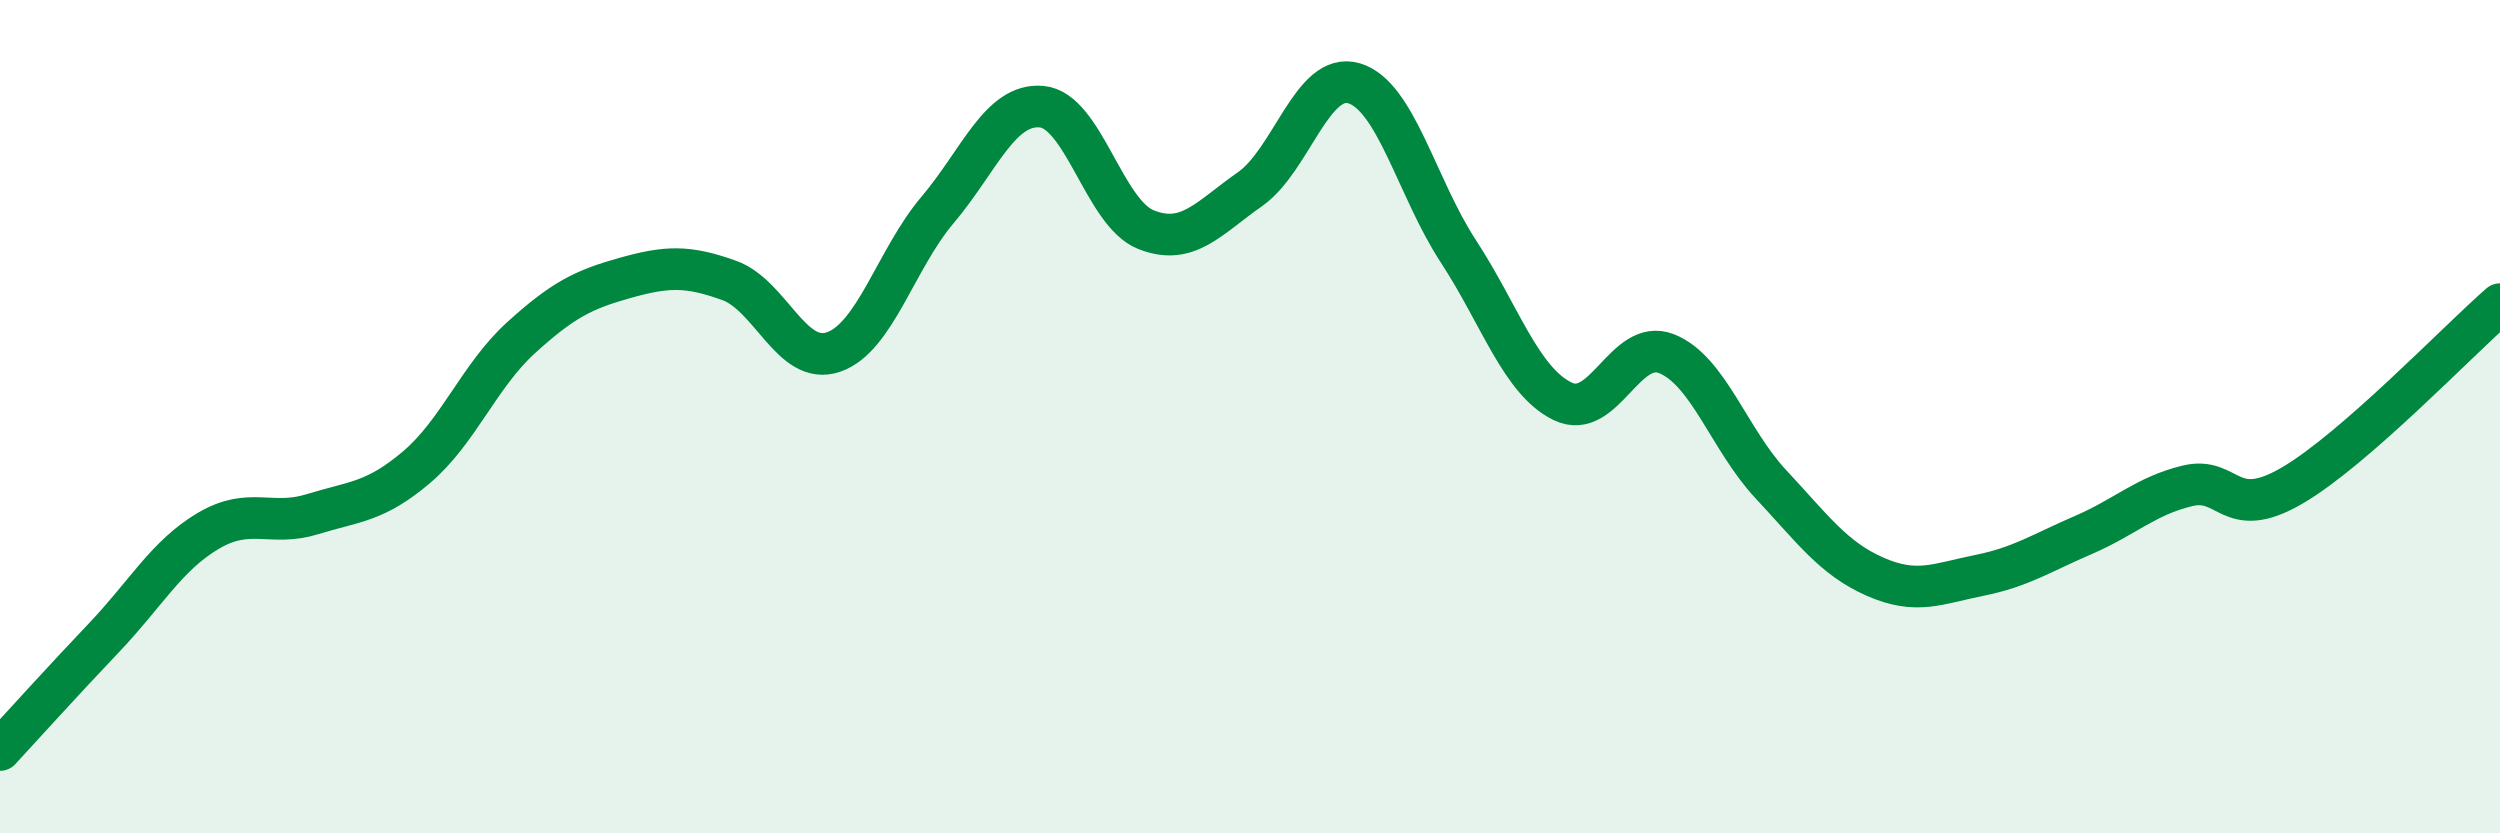
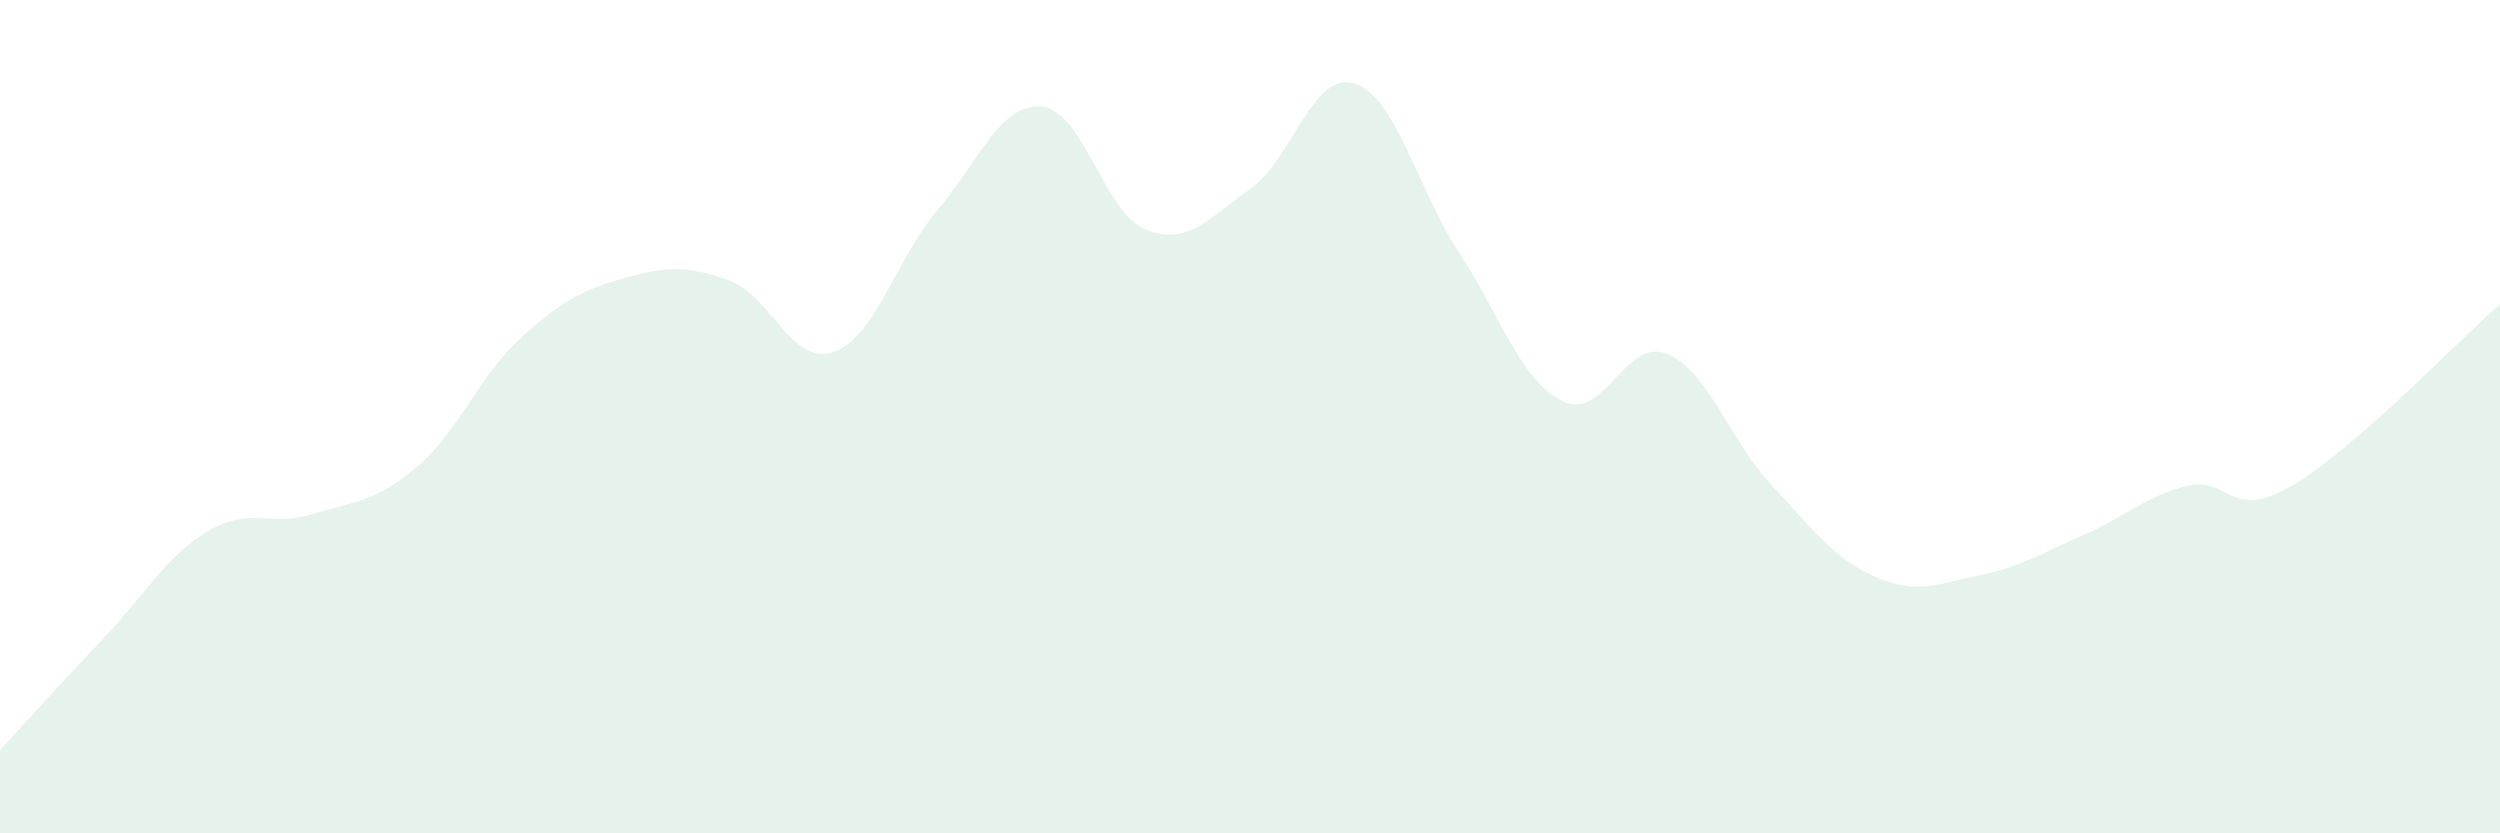
<svg xmlns="http://www.w3.org/2000/svg" width="60" height="20" viewBox="0 0 60 20">
  <path d="M 0,18 C 0.5,17.46 1.5,16.35 2.5,15.3 C 3.5,14.25 4,13.33 5,12.74 C 6,12.15 6.5,12.65 7.5,12.34 C 8.5,12.03 9,12.06 10,11.21 C 11,10.36 11.5,9.02 12.5,8.11 C 13.5,7.2 14,6.95 15,6.67 C 16,6.39 16.5,6.37 17.5,6.73 C 18.5,7.09 19,8.79 20,8.45 C 21,8.11 21.5,6.22 22.5,5.04 C 23.5,3.86 24,2.47 25,2.56 C 26,2.65 26.5,5.11 27.5,5.51 C 28.5,5.91 29,5.24 30,4.54 C 31,3.84 31.5,1.7 32.5,2 C 33.5,2.3 34,4.5 35,6.03 C 36,7.56 36.5,9.14 37.5,9.63 C 38.5,10.12 39,8.09 40,8.49 C 41,8.89 41.5,10.55 42.5,11.62 C 43.5,12.69 44,13.4 45,13.84 C 46,14.28 46.5,14.01 47.5,13.81 C 48.5,13.61 49,13.27 50,12.84 C 51,12.41 51.5,11.9 52.5,11.66 C 53.5,11.42 53.5,12.53 55,11.66 C 56.5,10.79 59,8.17 60,7.3L60 20L0 20Z" fill="#008740" opacity="0.1" stroke-linecap="round" stroke-linejoin="round" />
-   <path d="M 0,18 C 0.5,17.46 1.5,16.35 2.5,15.3 C 3.5,14.25 4,13.33 5,12.74 C 6,12.15 6.5,12.65 7.5,12.34 C 8.5,12.03 9,12.06 10,11.21 C 11,10.36 11.5,9.02 12.5,8.11 C 13.5,7.2 14,6.95 15,6.67 C 16,6.39 16.5,6.37 17.5,6.73 C 18.5,7.09 19,8.79 20,8.45 C 21,8.11 21.5,6.22 22.5,5.04 C 23.5,3.86 24,2.47 25,2.56 C 26,2.65 26.5,5.11 27.5,5.51 C 28.5,5.91 29,5.24 30,4.54 C 31,3.84 31.5,1.7 32.5,2 C 33.5,2.3 34,4.5 35,6.03 C 36,7.56 36.5,9.14 37.5,9.63 C 38.5,10.12 39,8.09 40,8.49 C 41,8.89 41.5,10.55 42.5,11.62 C 43.5,12.69 44,13.4 45,13.84 C 46,14.28 46.5,14.01 47.5,13.81 C 48.5,13.61 49,13.27 50,12.84 C 51,12.41 51.5,11.9 52.5,11.66 C 53.5,11.42 53.5,12.53 55,11.66 C 56.5,10.79 59,8.17 60,7.3" stroke="#008740" stroke-width="1" fill="none" stroke-linecap="round" stroke-linejoin="round" />
</svg>